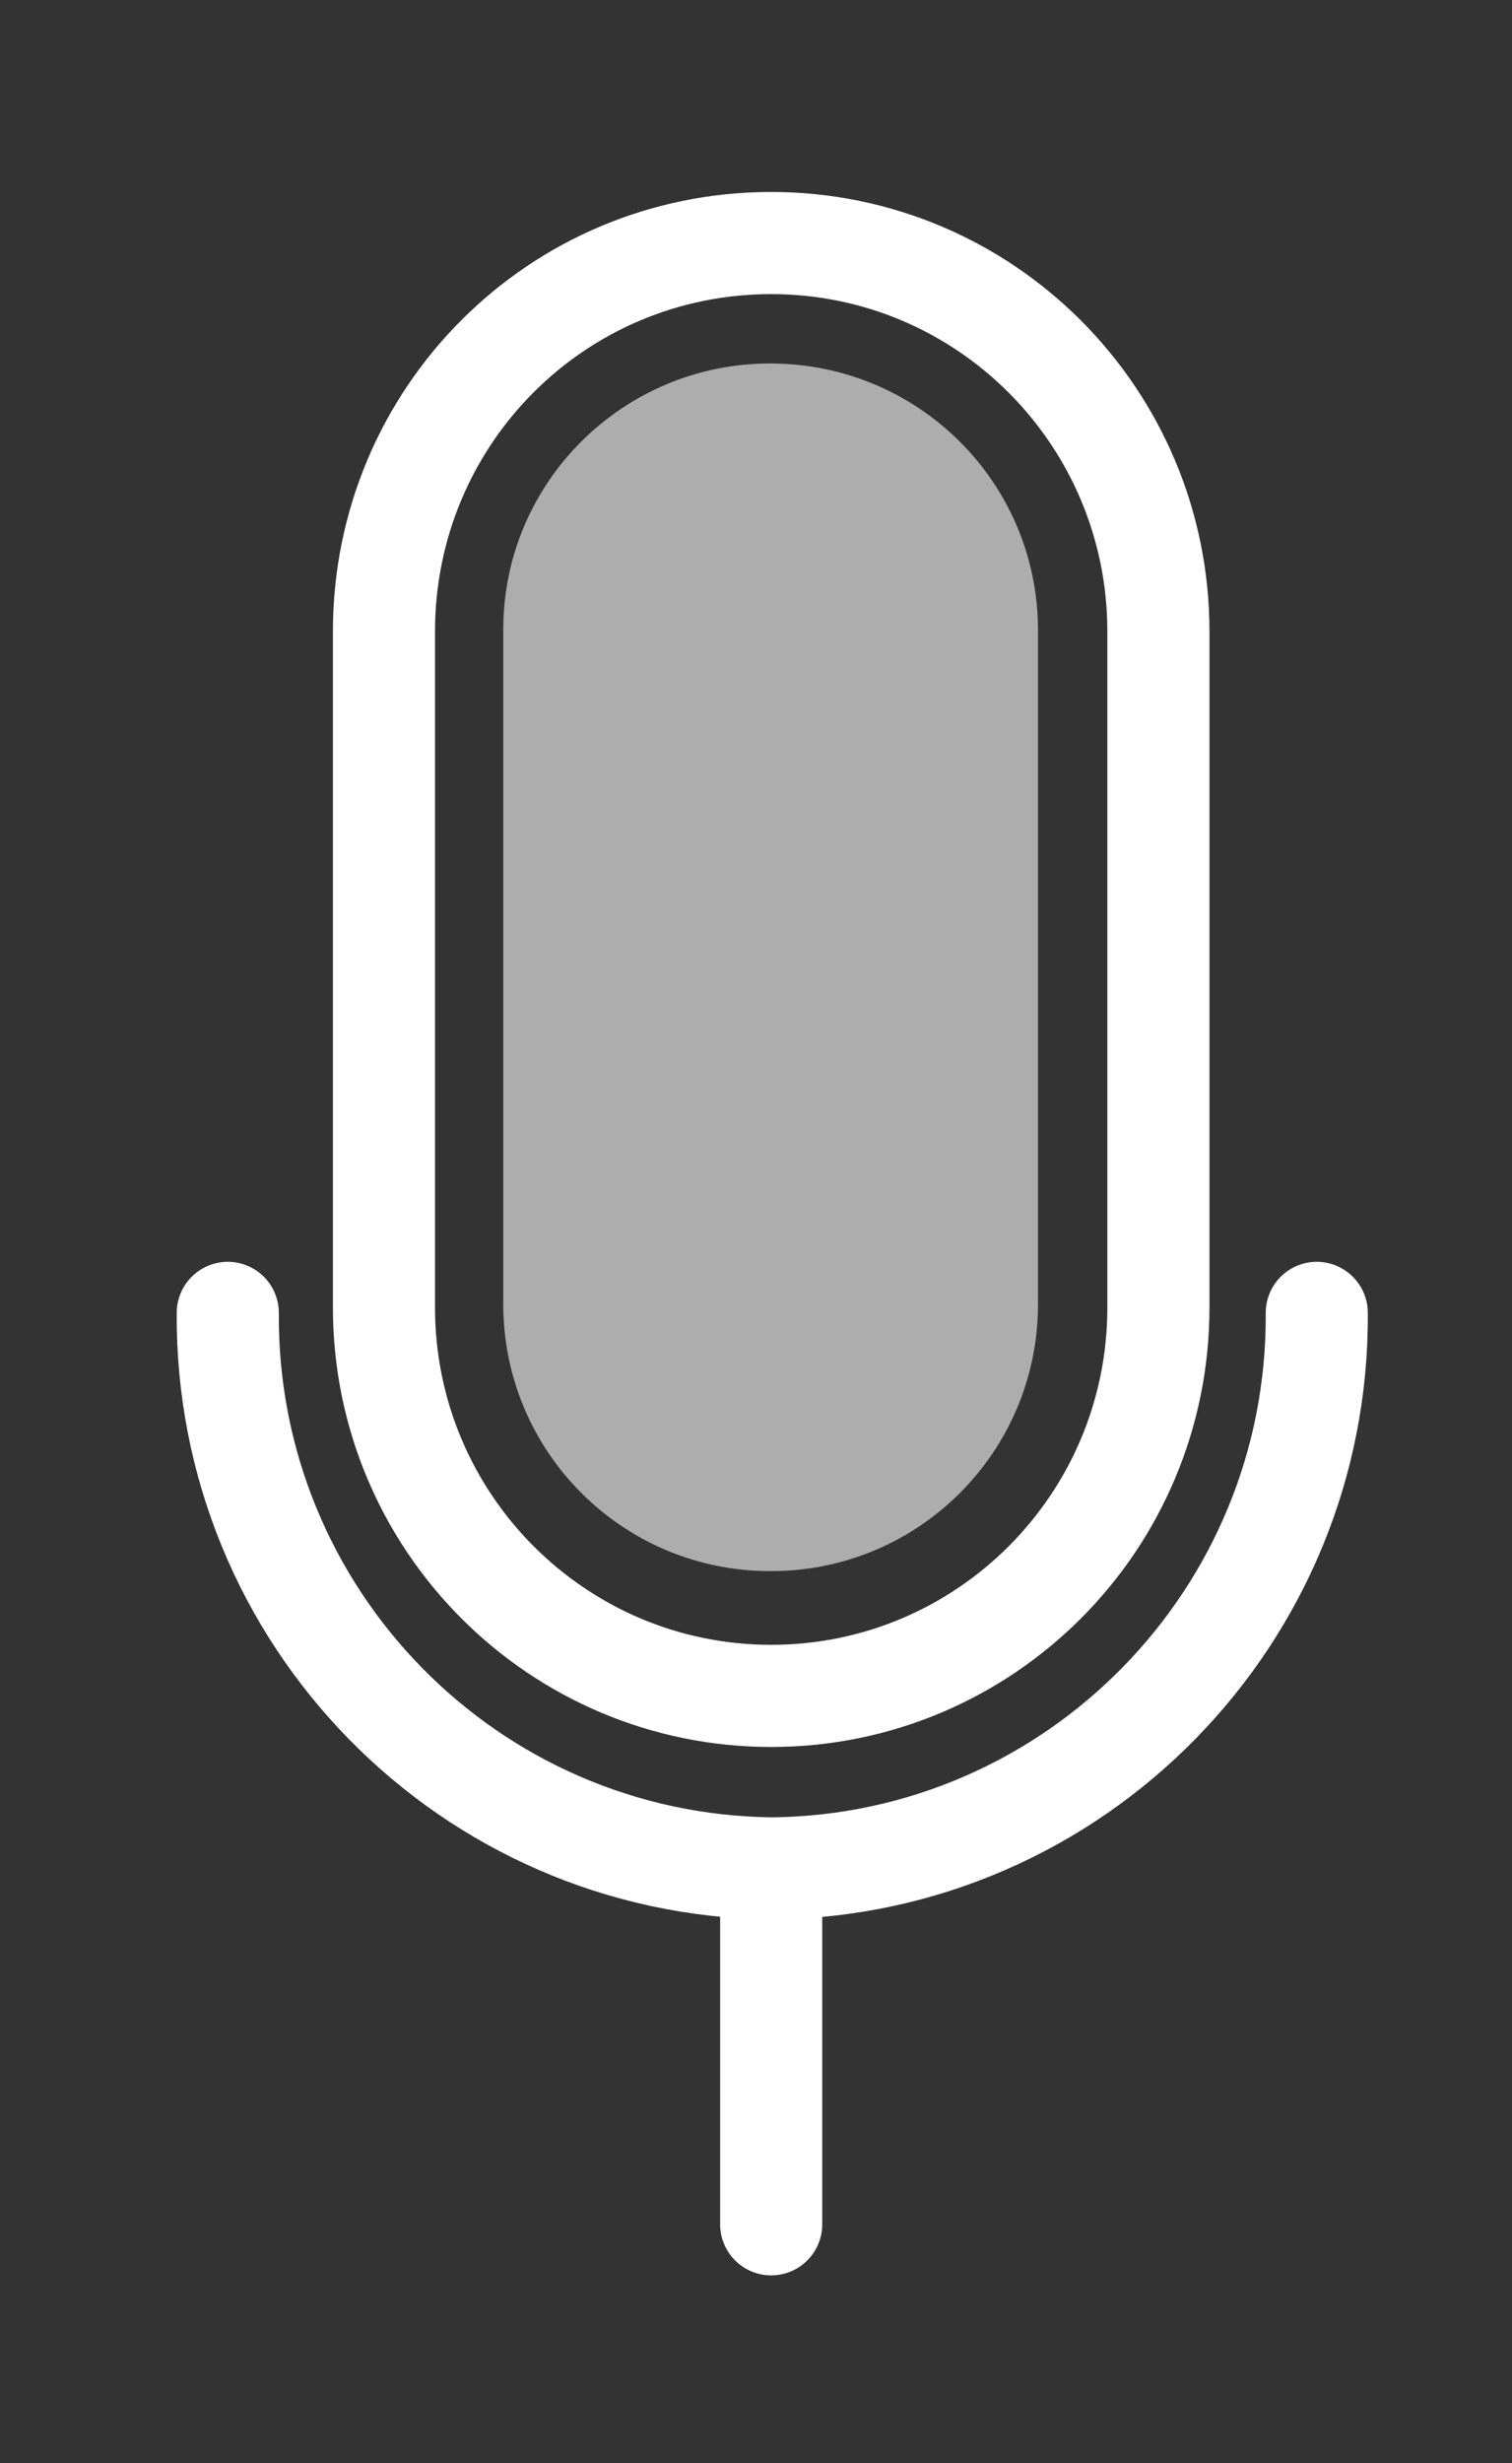
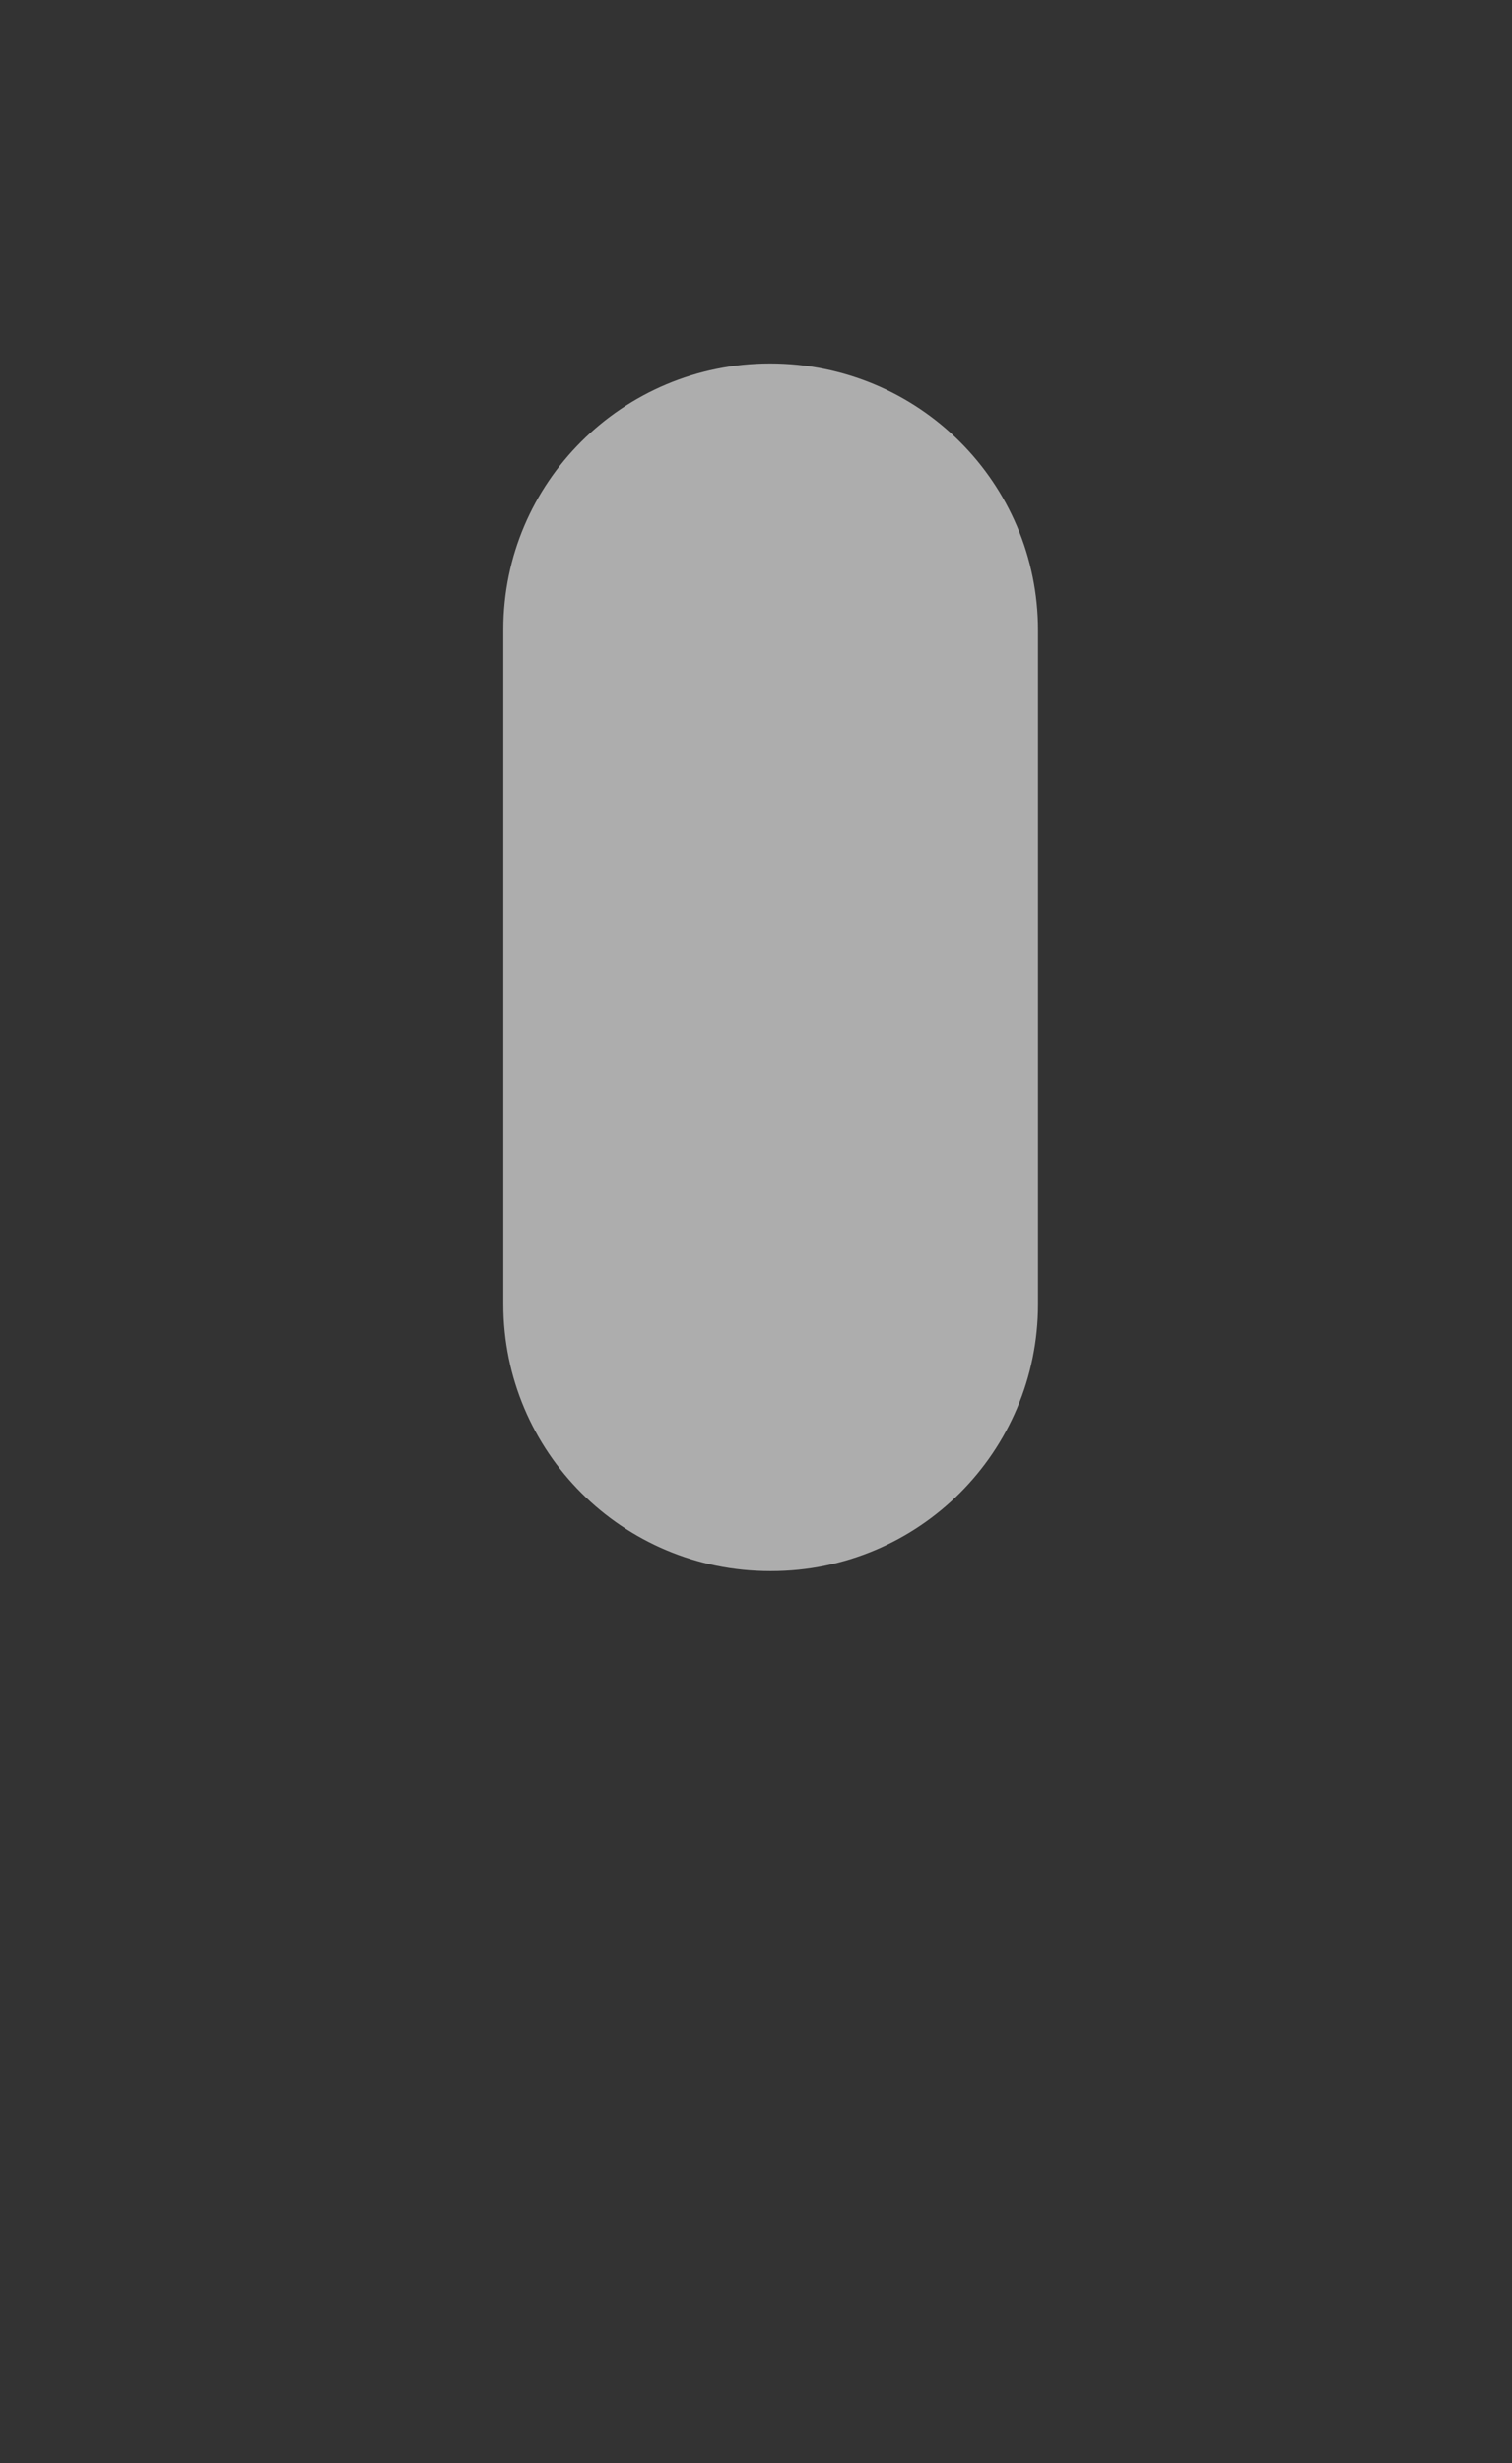
<svg xmlns="http://www.w3.org/2000/svg" version="1.1" id="Layer_1" x="0px" y="0px" viewBox="0 0 139.4 227" style="enable-background:new 0 0 139.4 227;" xml:space="preserve">
  <rect x="0" y="0" width="139.4" height="227" fill="#333333" stroke="none" />
  <style type="text/css"> .st0{opacity:0.6;fill:#FFFFFF;enable-background:new ;} .st1{fill:none;stroke:#FFFFFF;stroke-width:9.414;stroke-miterlimit:10;} .st2{fill:none;stroke:#FFFFFF;stroke-width:9.414;stroke-linecap:round;stroke-miterlimit:10;} </style>
  <path class="st0" d="M71,33.5L71,33.5c13.7,0,24.7,11,24.7,24.6v62.1c0,13.6-11,24.6-24.6,24.6H71c-13.6,0-24.6-11-24.6-24.6V58 C46.4,44.5,57.4,33.5,71,33.5z" />
-   <path class="st1" d="M71.1,22.4L71.1,22.4c19.7,0,35.7,16,35.7,35.8v62.3c0,19.8-16,35.8-35.7,35.8l0,0c-19.7,0-35.7-16-35.7-35.8 V58.2C35.4,38.4,51.3,22.4,71.1,22.4z" />
-   <path class="st2" d="M121.4,121c0.2,28-22.3,50.9-50.2,51.2l0,0C43.2,171.9,20.8,149,21,121" />
-   <line class="st2" x1="71.1" y1="172.6" x2="71.1" y2="205" />
</svg>